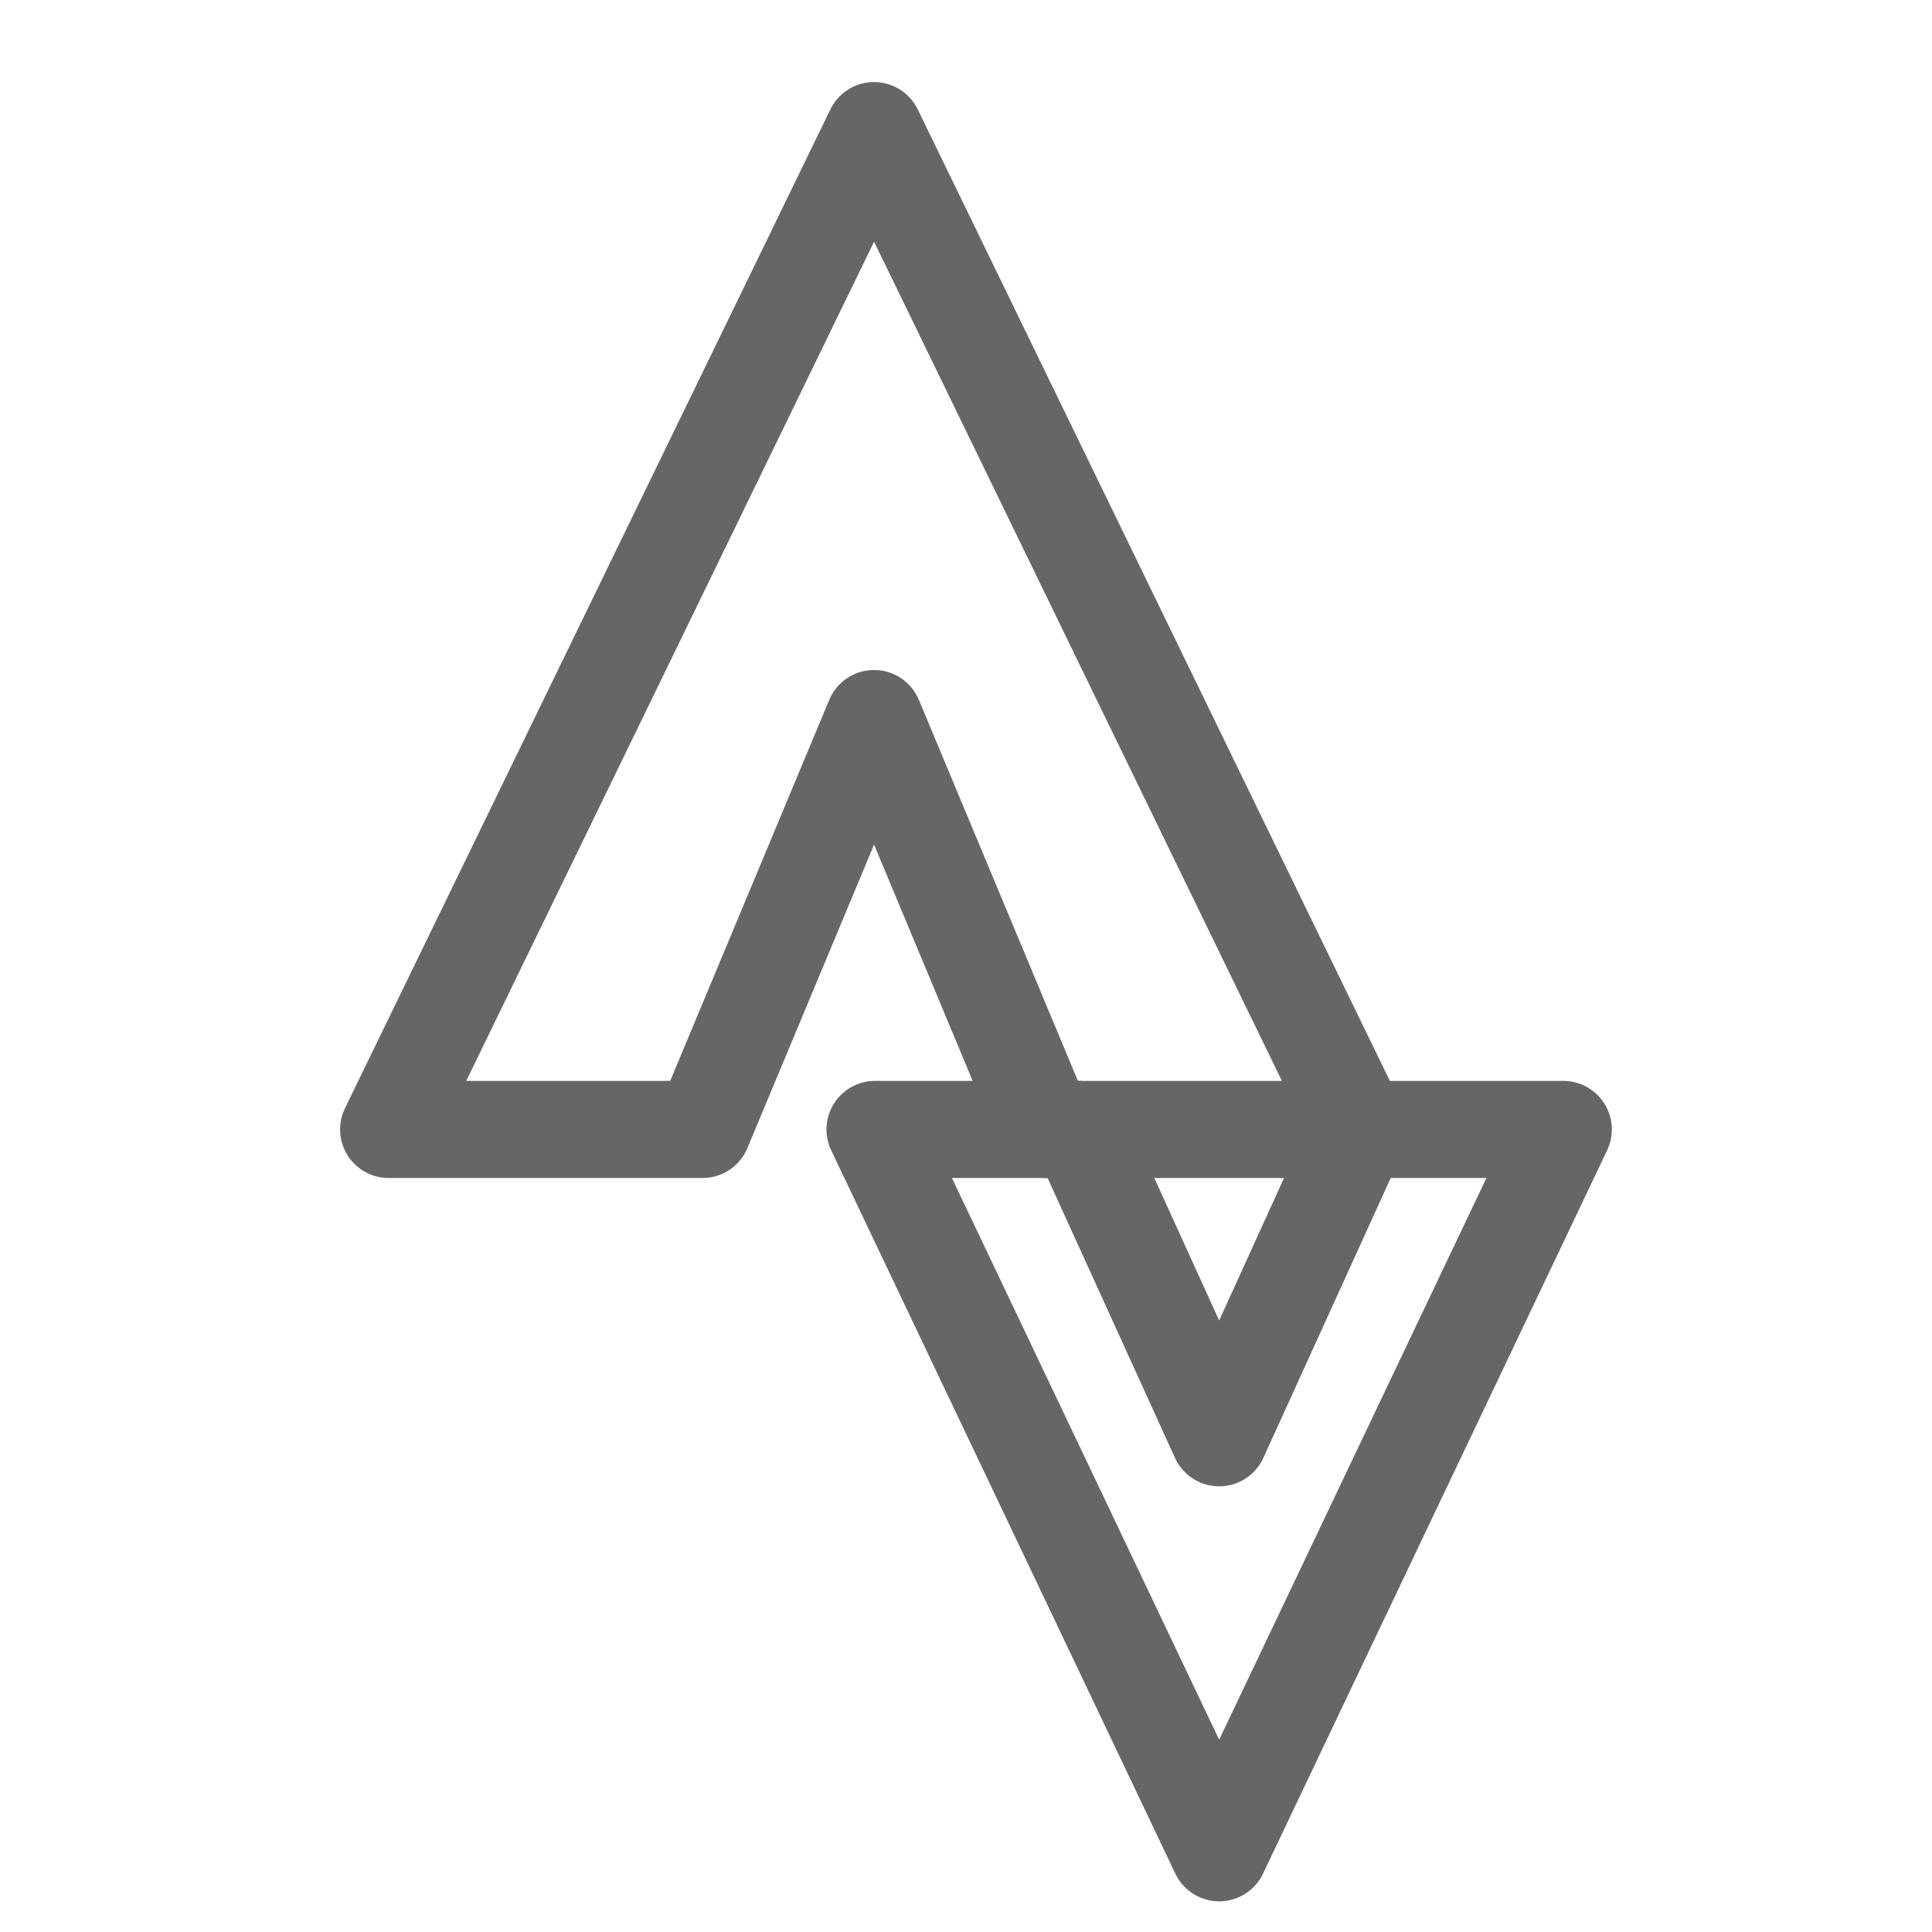
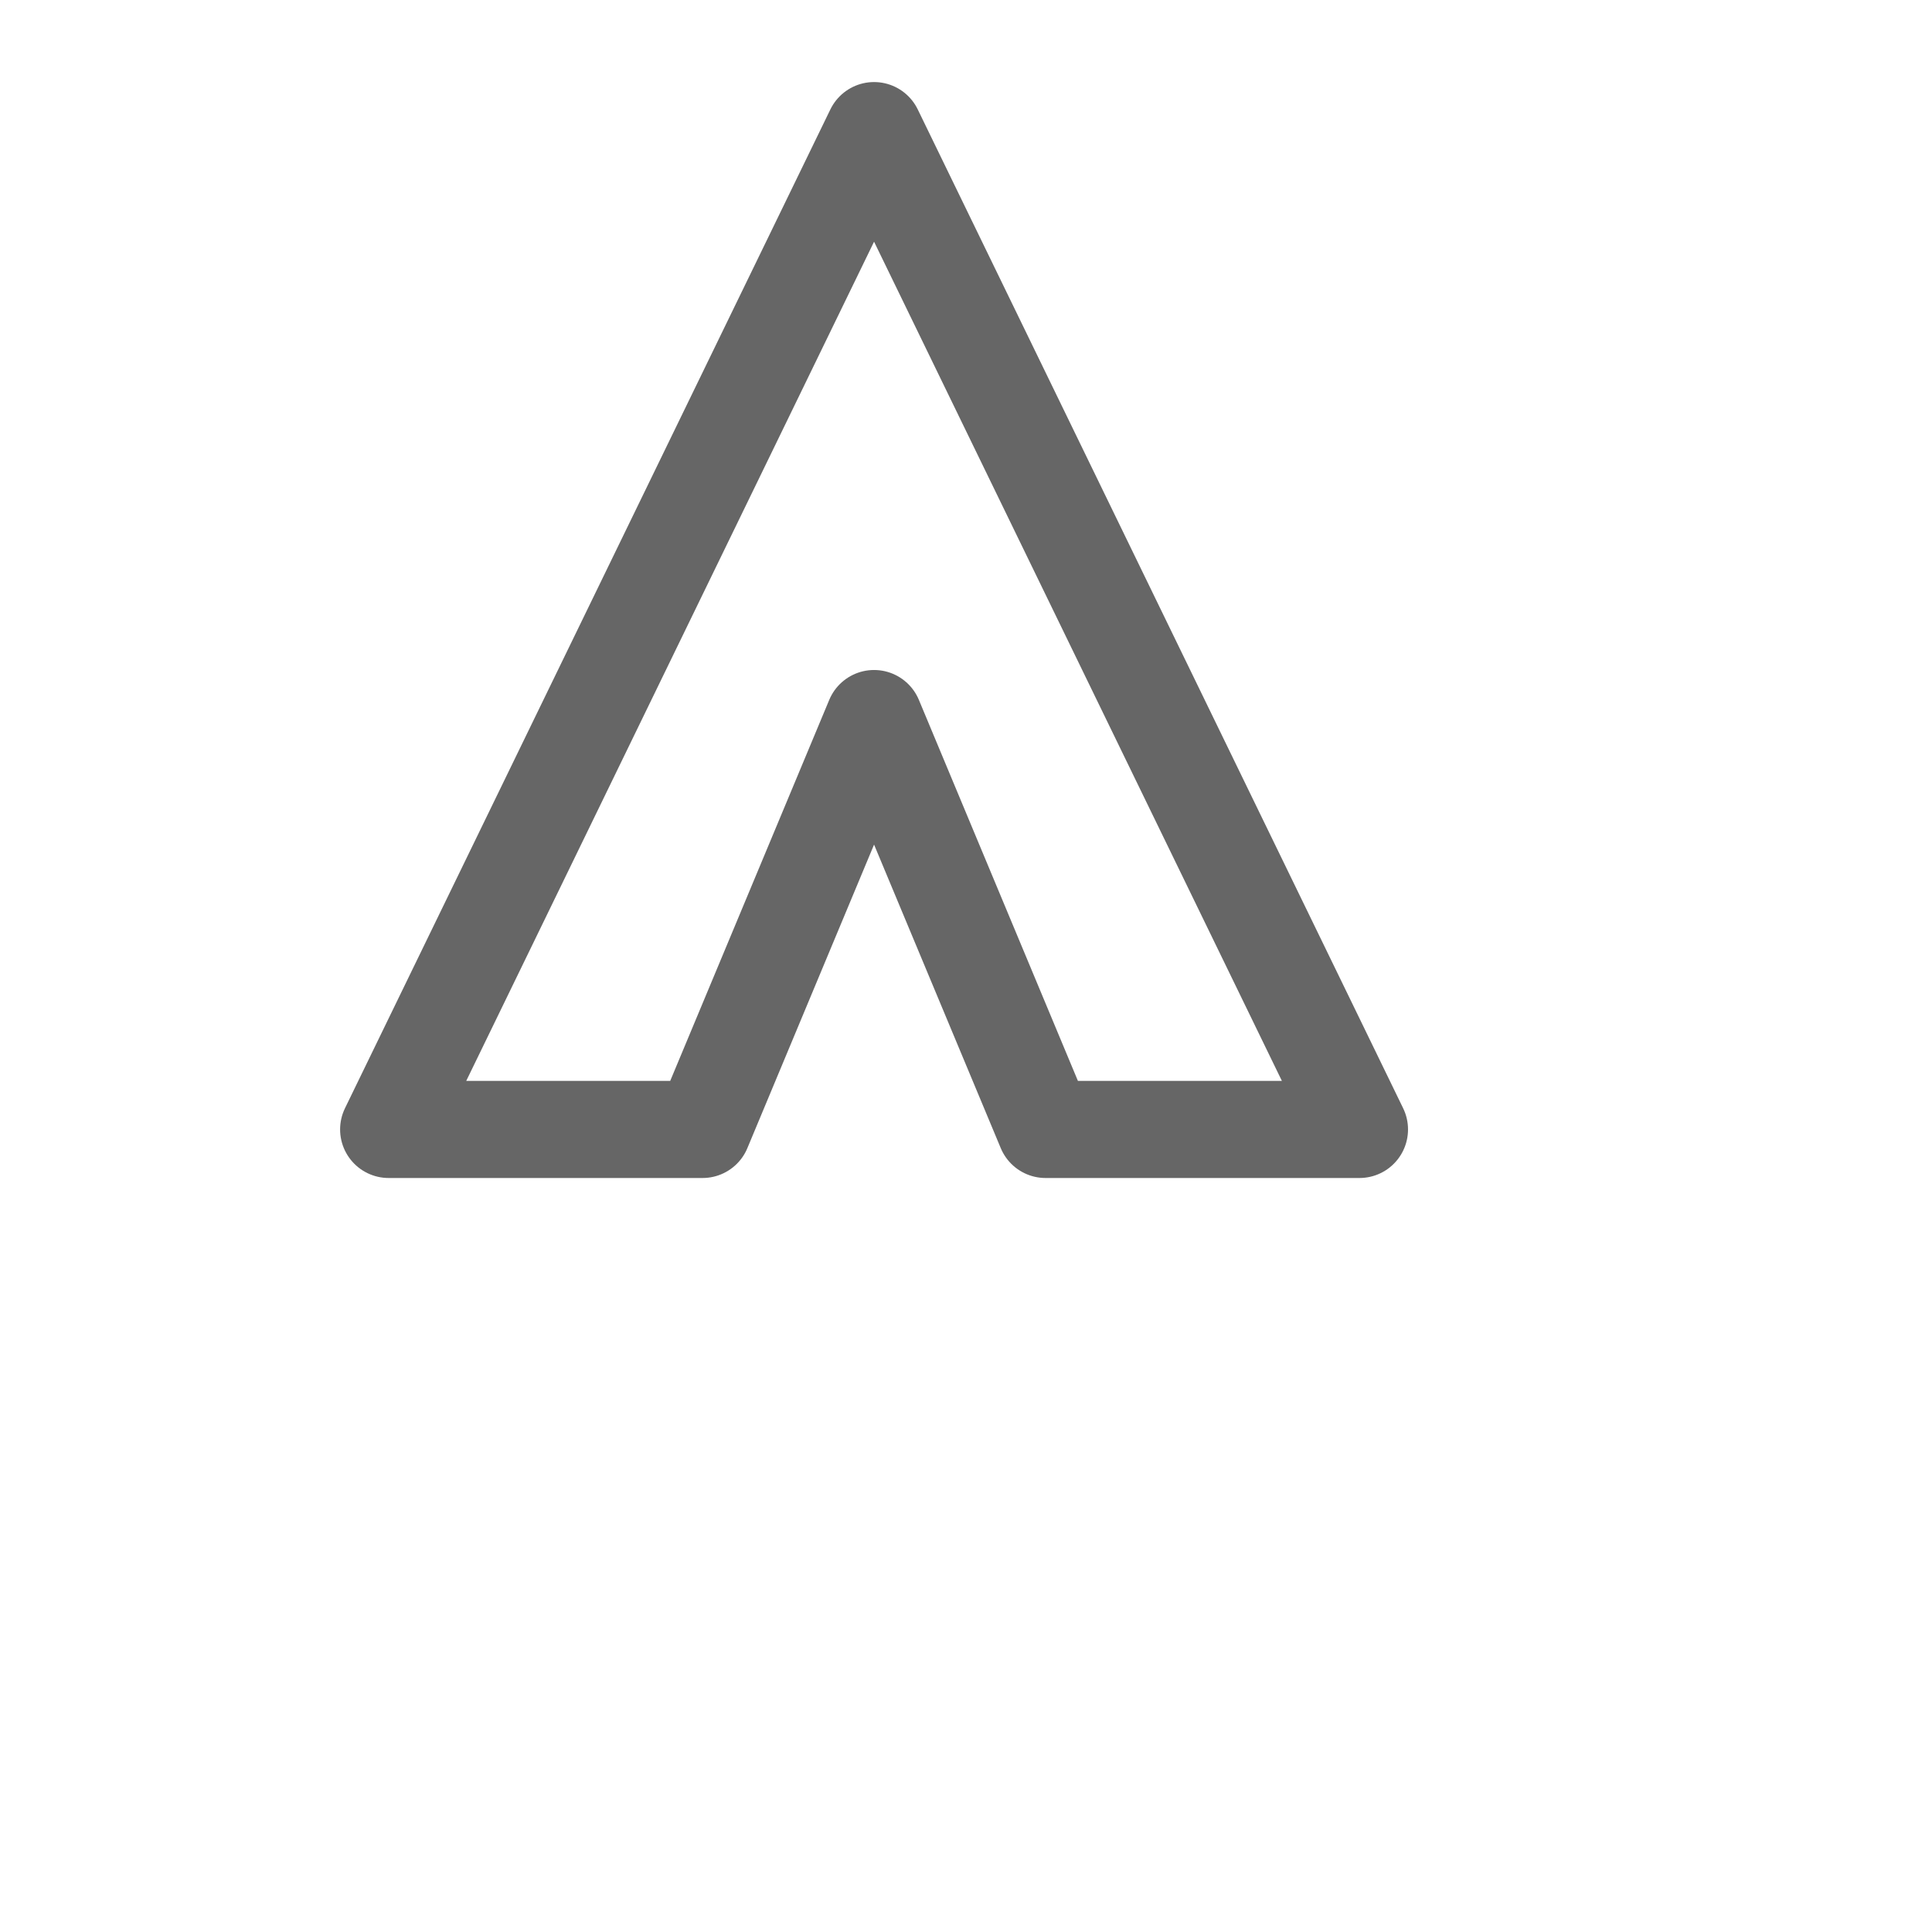
<svg xmlns="http://www.w3.org/2000/svg" xmlns:ns1="http://www.inkscape.org/namespaces/inkscape" xmlns:ns2="http://sodipodi.sourceforge.net/DTD/sodipodi-0.dtd" width="60" height="60" viewBox="0 0 15.875 15.875" version="1.1" id="svg2260" ns1:version="1.3.2 (091e20e, 2023-11-25)" ns2:docname="strava_stroke.svg">
  <ns2:namedview id="namedview2262" pagecolor="#ffffff" bordercolor="#666666" borderopacity="1.0" ns1:pageshadow="2" ns1:pageopacity="0.0" ns1:pagecheckerboard="0" ns1:document-units="px" showgrid="false" units="px" ns1:zoom="6.2338659" ns1:cx="20.773626" ns1:cy="25.586049" ns1:window-width="1440" ns1:window-height="900" ns1:window-x="0" ns1:window-y="180" ns1:window-maximized="0" ns1:current-layer="g1" ns1:showpageshadow="2" ns1:deskcolor="#d1d1d1" />
  <defs id="defs2257">
    <clipPath clipPathUnits="userSpaceOnUse" id="clipPath3883">
      <circle r="48.31" cy="460.141" cx="-33.988" id="circle3885" style="opacity:1;fill:#76a7fa;fill-opacity:1;stroke:none;stroke-width:2.646;stroke-linecap:butt;stroke-linejoin:round;stroke-miterlimit:4;stroke-dasharray:none;stroke-dashoffset:0;stroke-opacity:1;paint-order:markers fill stroke" />
    </clipPath>
    <clipPath clipPathUnits="userSpaceOnUse" id="clipPath3883-5">
-       <circle r="48.31" cy="460.141" cx="-33.988" id="circle3885-4" style="opacity:1;fill:#76a7fa;fill-opacity:1;stroke:none;stroke-width:2.646;stroke-linecap:butt;stroke-linejoin:round;stroke-miterlimit:4;stroke-dasharray:none;stroke-dashoffset:0;stroke-opacity:1;paint-order:markers fill stroke" />
-     </clipPath>
+       </clipPath>
  </defs>
  <g ns1:label="Layer 1" ns1:groupmode="layer" id="layer1">
    <g style="fill:#2c3e50;fill-opacity:1;stroke-width:11.555" transform="matrix(0.087,0,0,0.087,-7.405,-31.637)" id="g3919">
      <g id="g1" transform="matrix(1.33,0,0,1.33,-28.009,-120.414)" style="stroke-width:8.688">
        <path id="path3898" style="opacity:1;fill:none;fill-opacity:1;stroke:#666666;stroke-width:6.896;stroke-linecap:butt;stroke-linejoin:round;stroke-miterlimit:4;stroke-dasharray:none;stroke-dashoffset:0;stroke-opacity:1;paint-order:markers fill stroke" d="m 181.595,444.158 h -22.291 l -12.179,-29.179 -12.179,29.179 h -22.291 l 34.47,-70.93 z" ns1:connector-curvature="0" ns2:nodetypes="ccccccc" />
-         <path id="path3903" style="opacity:1;fill:none;fill-opacity:1;stroke:#666666;stroke-width:6.896;stroke-linecap:butt;stroke-linejoin:round;stroke-miterlimit:4;stroke-dasharray:none;stroke-dashoffset:0;stroke-opacity:1;paint-order:markers fill stroke" d="m 181.595,444.158 h 14.474 l -24.437,51.365 -24.437,-51.365 h 14.474 l 9.963,21.894 z" ns1:connector-curvature="0" ns2:nodetypes="ccccccc" />
      </g>
    </g>
  </g>
</svg>